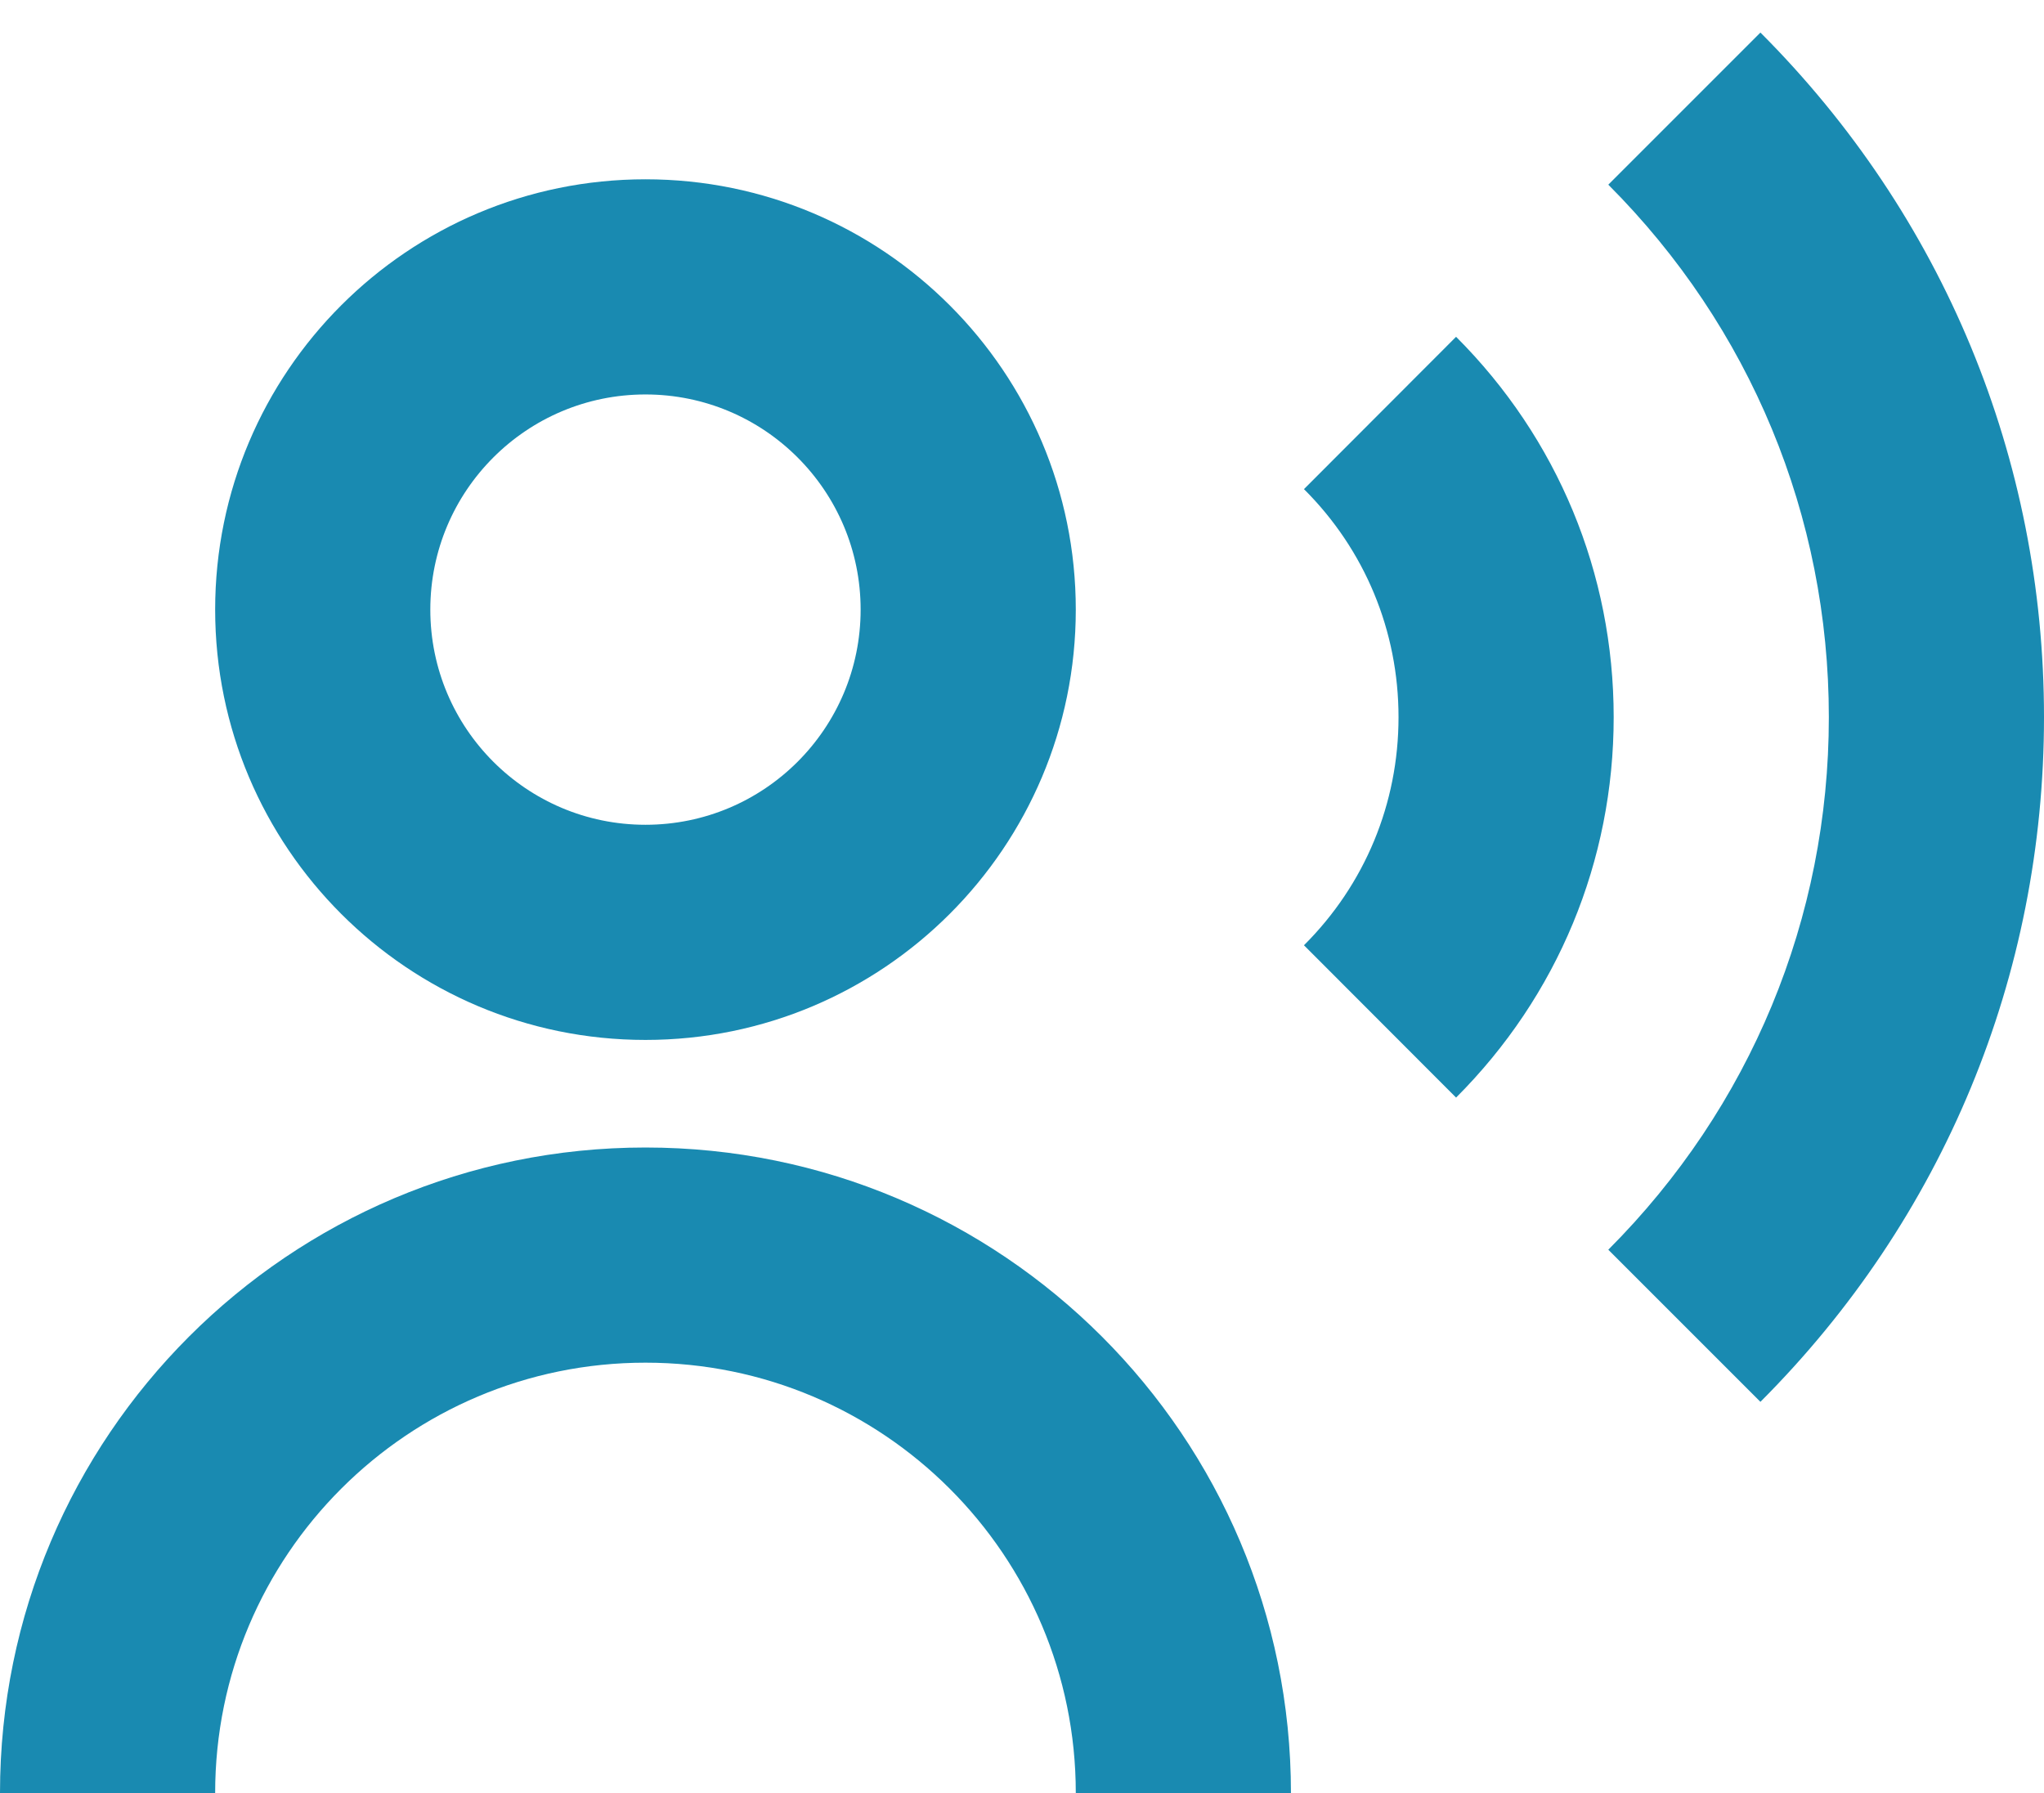
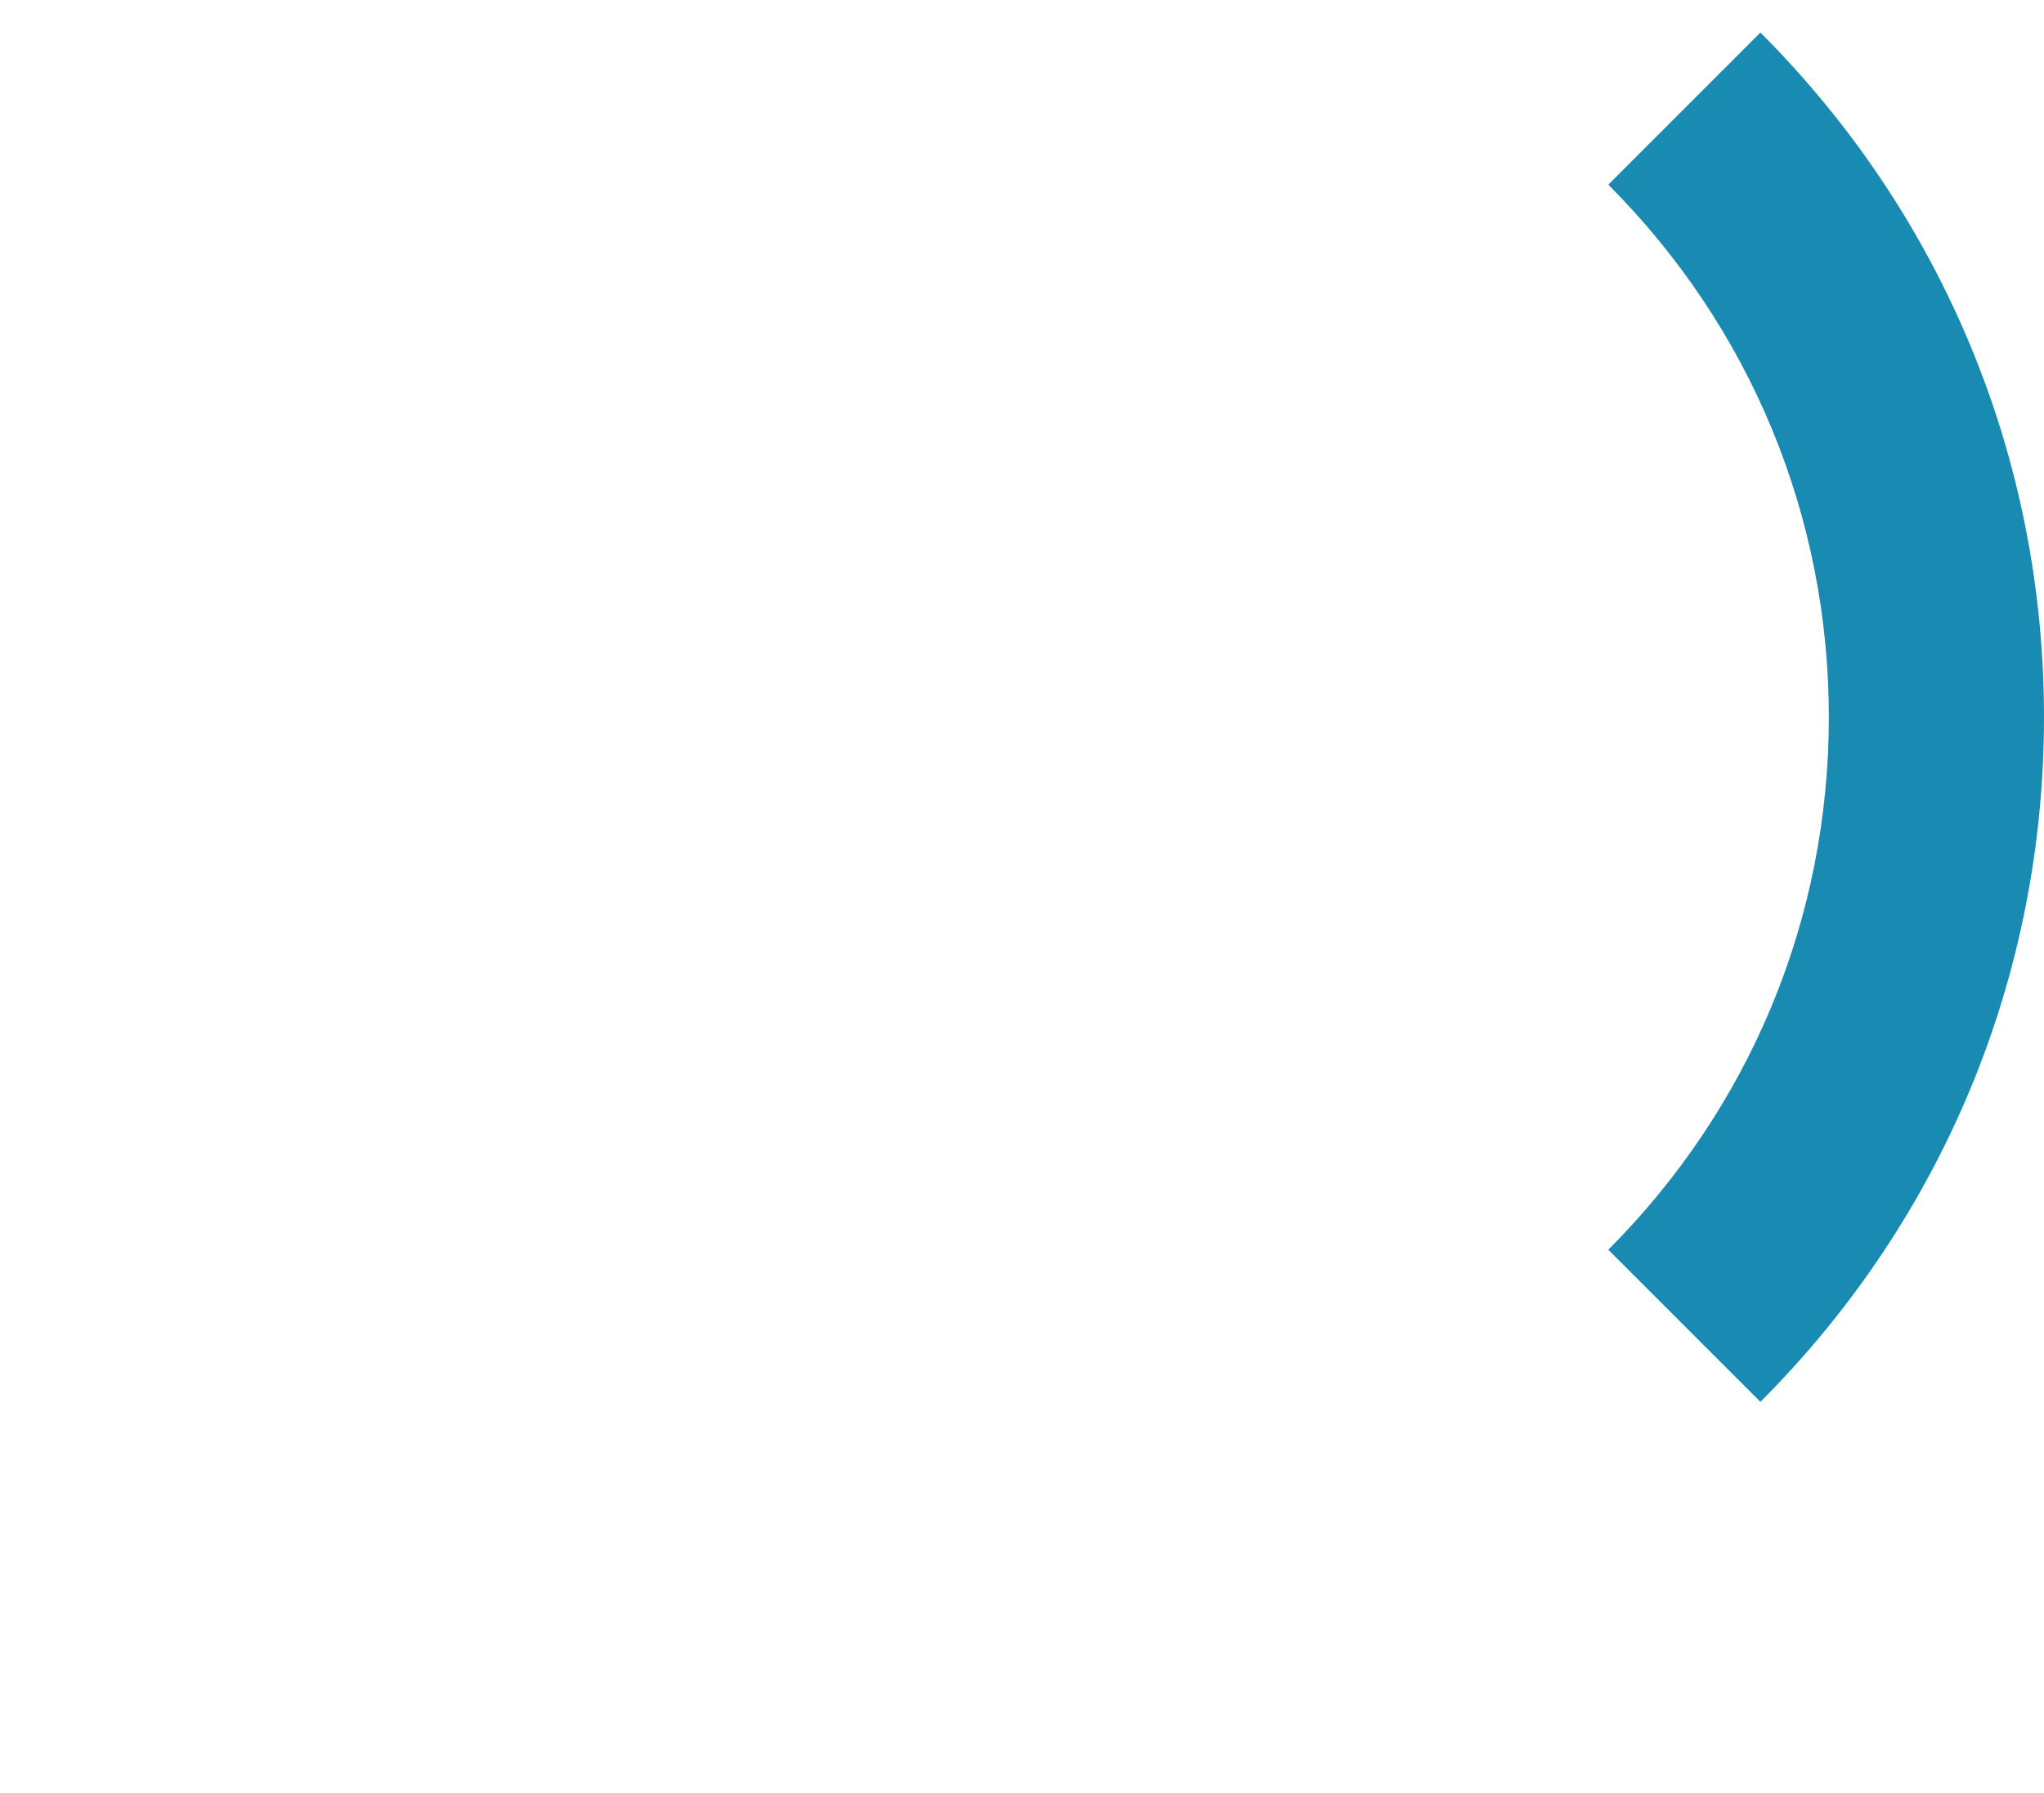
<svg xmlns="http://www.w3.org/2000/svg" width="57" height="50" viewBox="0 0 57 50" fill="none">
  <path d="M49.092 0.908L44.85 5.15C48.813 9.119 51 14.393 51 20C51 25.607 48.813 30.881 44.85 34.85L49.092 39.092C54.192 33.989 57 27.209 57 20C57 12.791 54.192 6.011 49.092 0.908Z" fill="#198AB1" />
-   <path d="M40.605 9.392L36.363 13.64C38.064 15.335 39 17.594 39 20C39 22.406 38.064 24.665 36.363 26.36L40.605 30.608C43.437 27.776 45 24.011 45 20C45 15.989 43.437 12.224 40.605 9.392Z" fill="#198AB1" />
-   <path fill-rule="evenodd" clip-rule="evenodd" d="M30 17C30 23.627 24.627 29 18 29C11.373 29 6 23.627 6 17C6 10.373 11.373 5 18 5C24.627 5 30 10.373 30 17ZM24 17C24 20.314 21.314 23 18 23C14.686 23 12 20.314 12 17C12 13.686 14.686 11 18 11C21.314 11 24 13.686 24 17Z" fill="#198AB1" />
-   <path d="M30 50H36C36 40.059 27.941 32 18 32C8.059 32 0 40.059 0 50H6C6 43.373 11.373 38 18 38C24.627 38 30 43.373 30 50Z" fill="#198AB1" />
</svg>